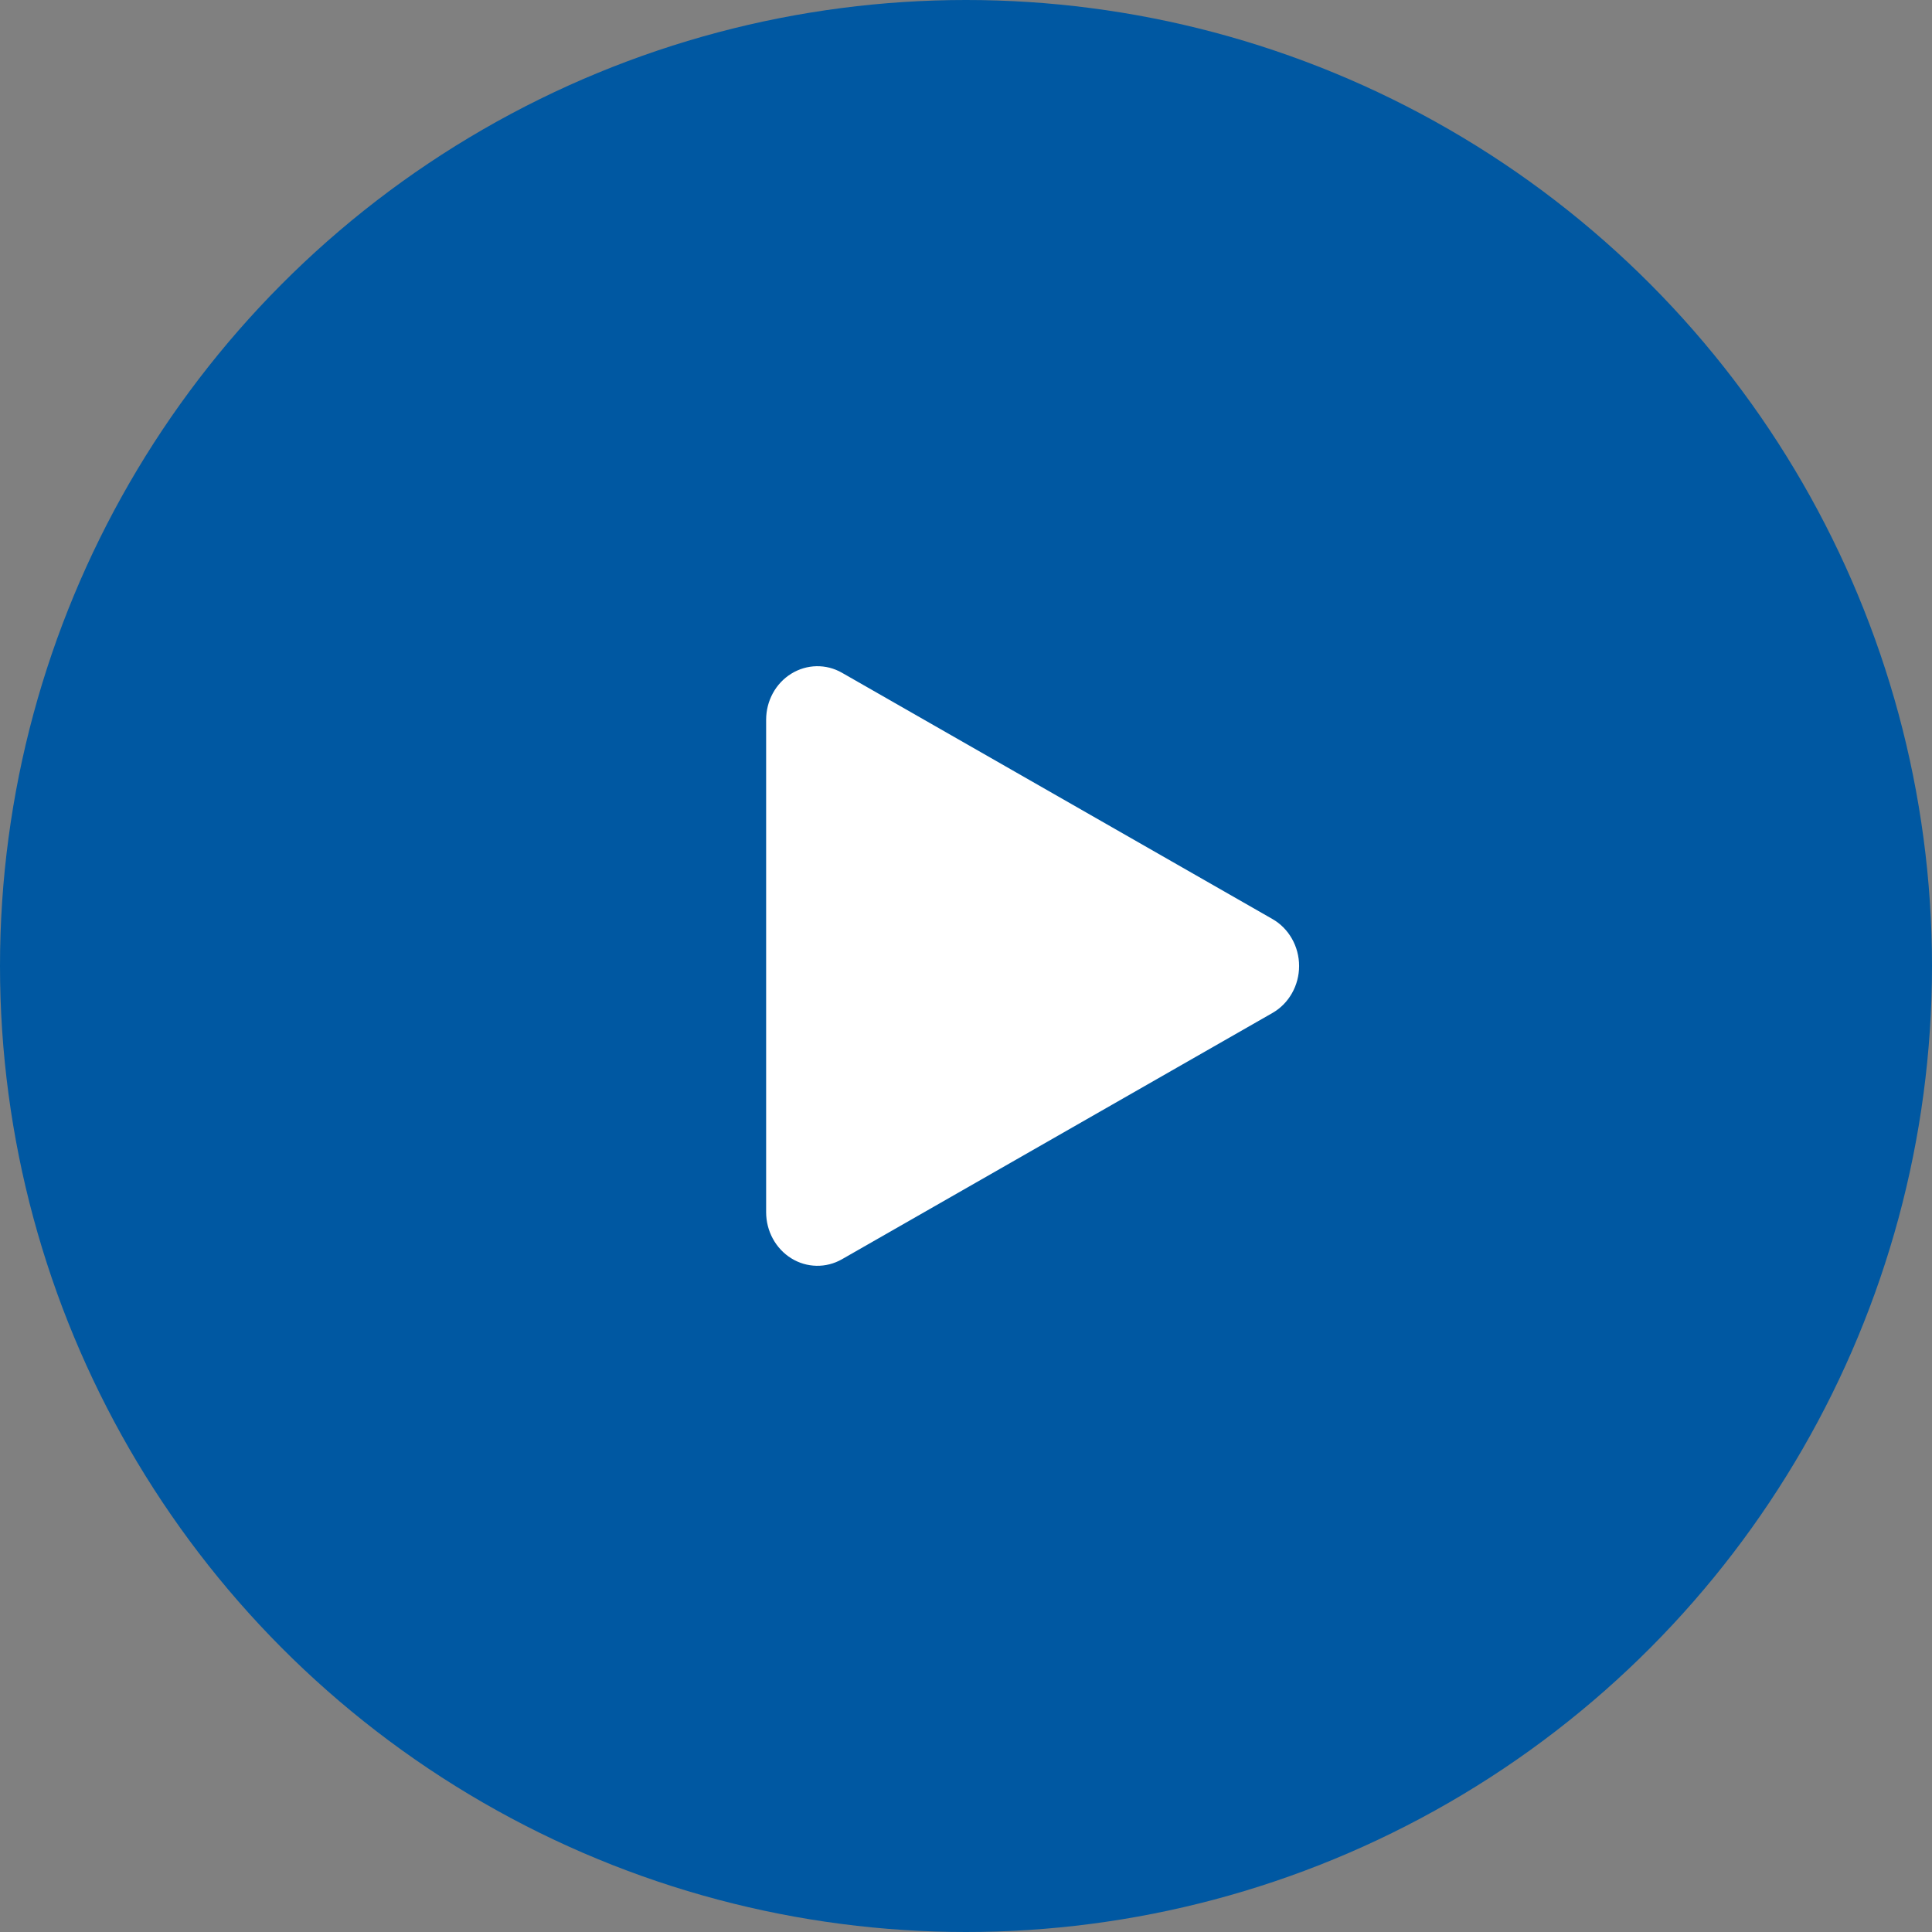
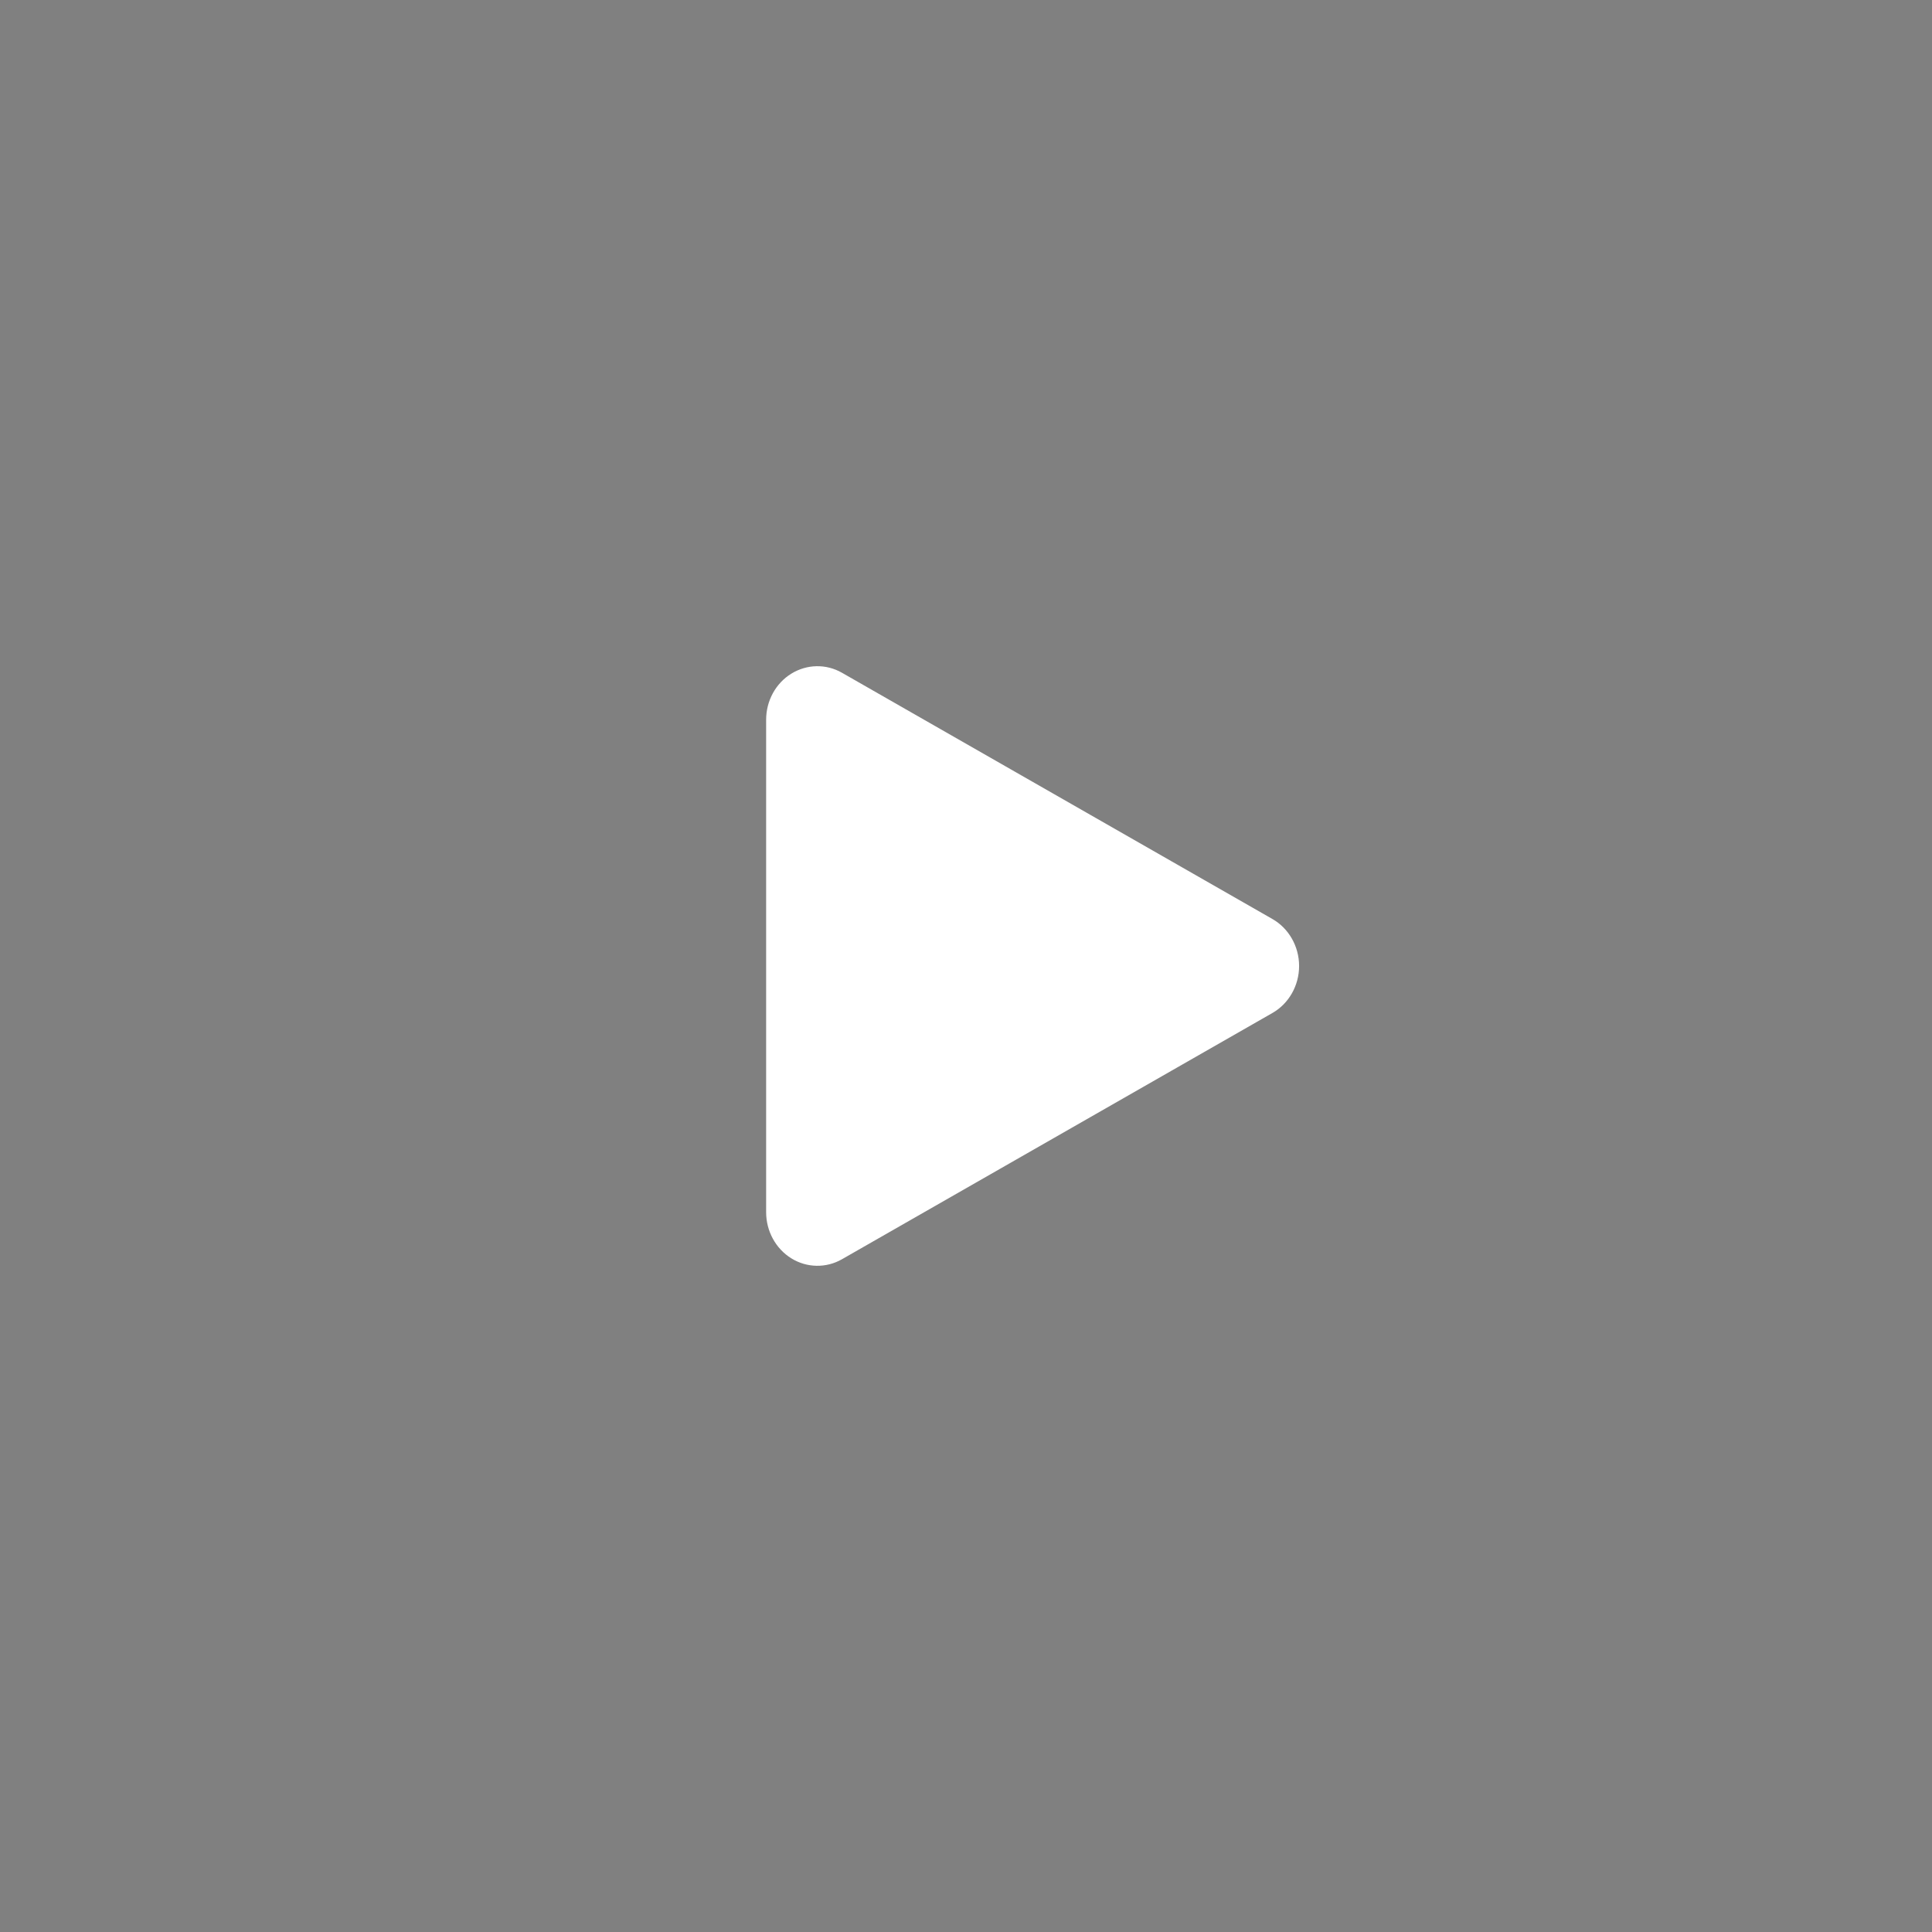
<svg xmlns="http://www.w3.org/2000/svg" width="58" height="58" viewBox="0 0 58 58" fill="none">
  <rect x="0" y="0" width="58" height="58" fill="#808080" stroke="none" />
-   <circle cx="29" cy="29" r="29" fill="#0058A2" />
  <path d="M25.277 20.197C24.8 19.924 24.223 19.936 23.754 20.225C23.285 20.515 23 21.041 23 21.607V36.393C23 36.959 23.288 37.486 23.754 37.775C24.219 38.064 24.8 38.076 25.277 37.803L38.2 30.41C38.692 30.129 39 29.587 39 29C39 28.413 38.692 27.871 38.2 27.59L25.277 20.197Z" fill="white" />
</svg>